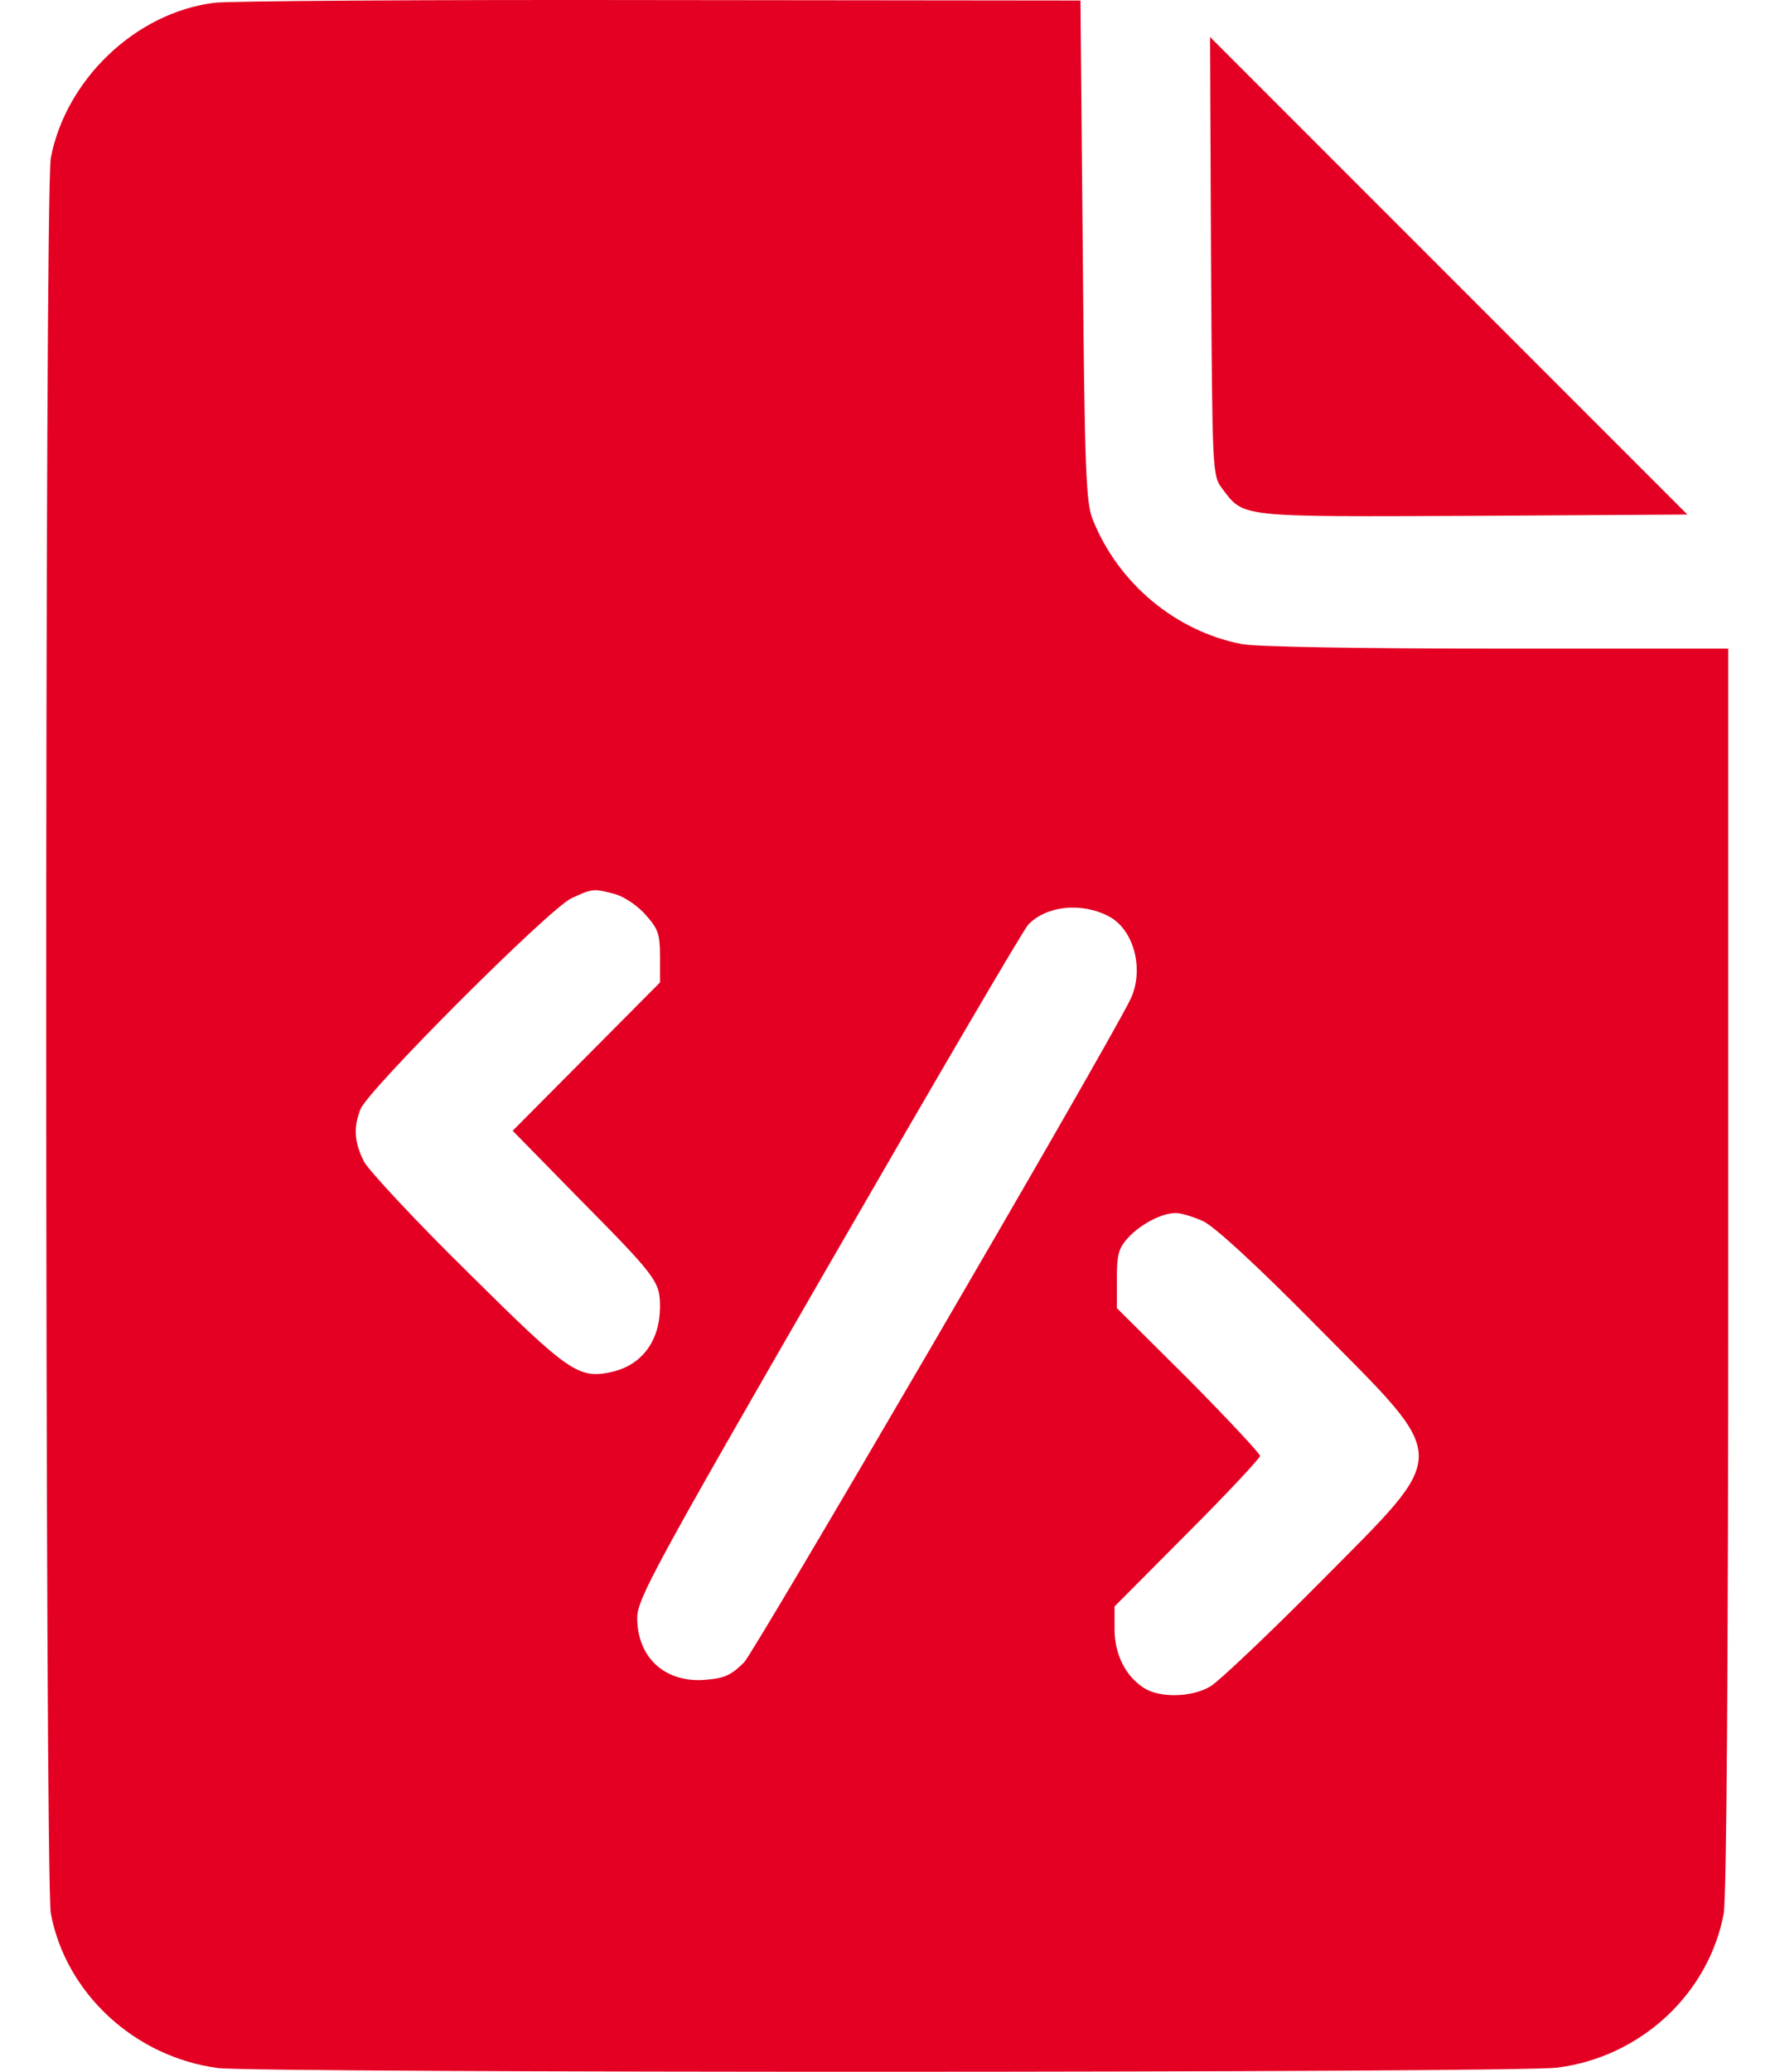
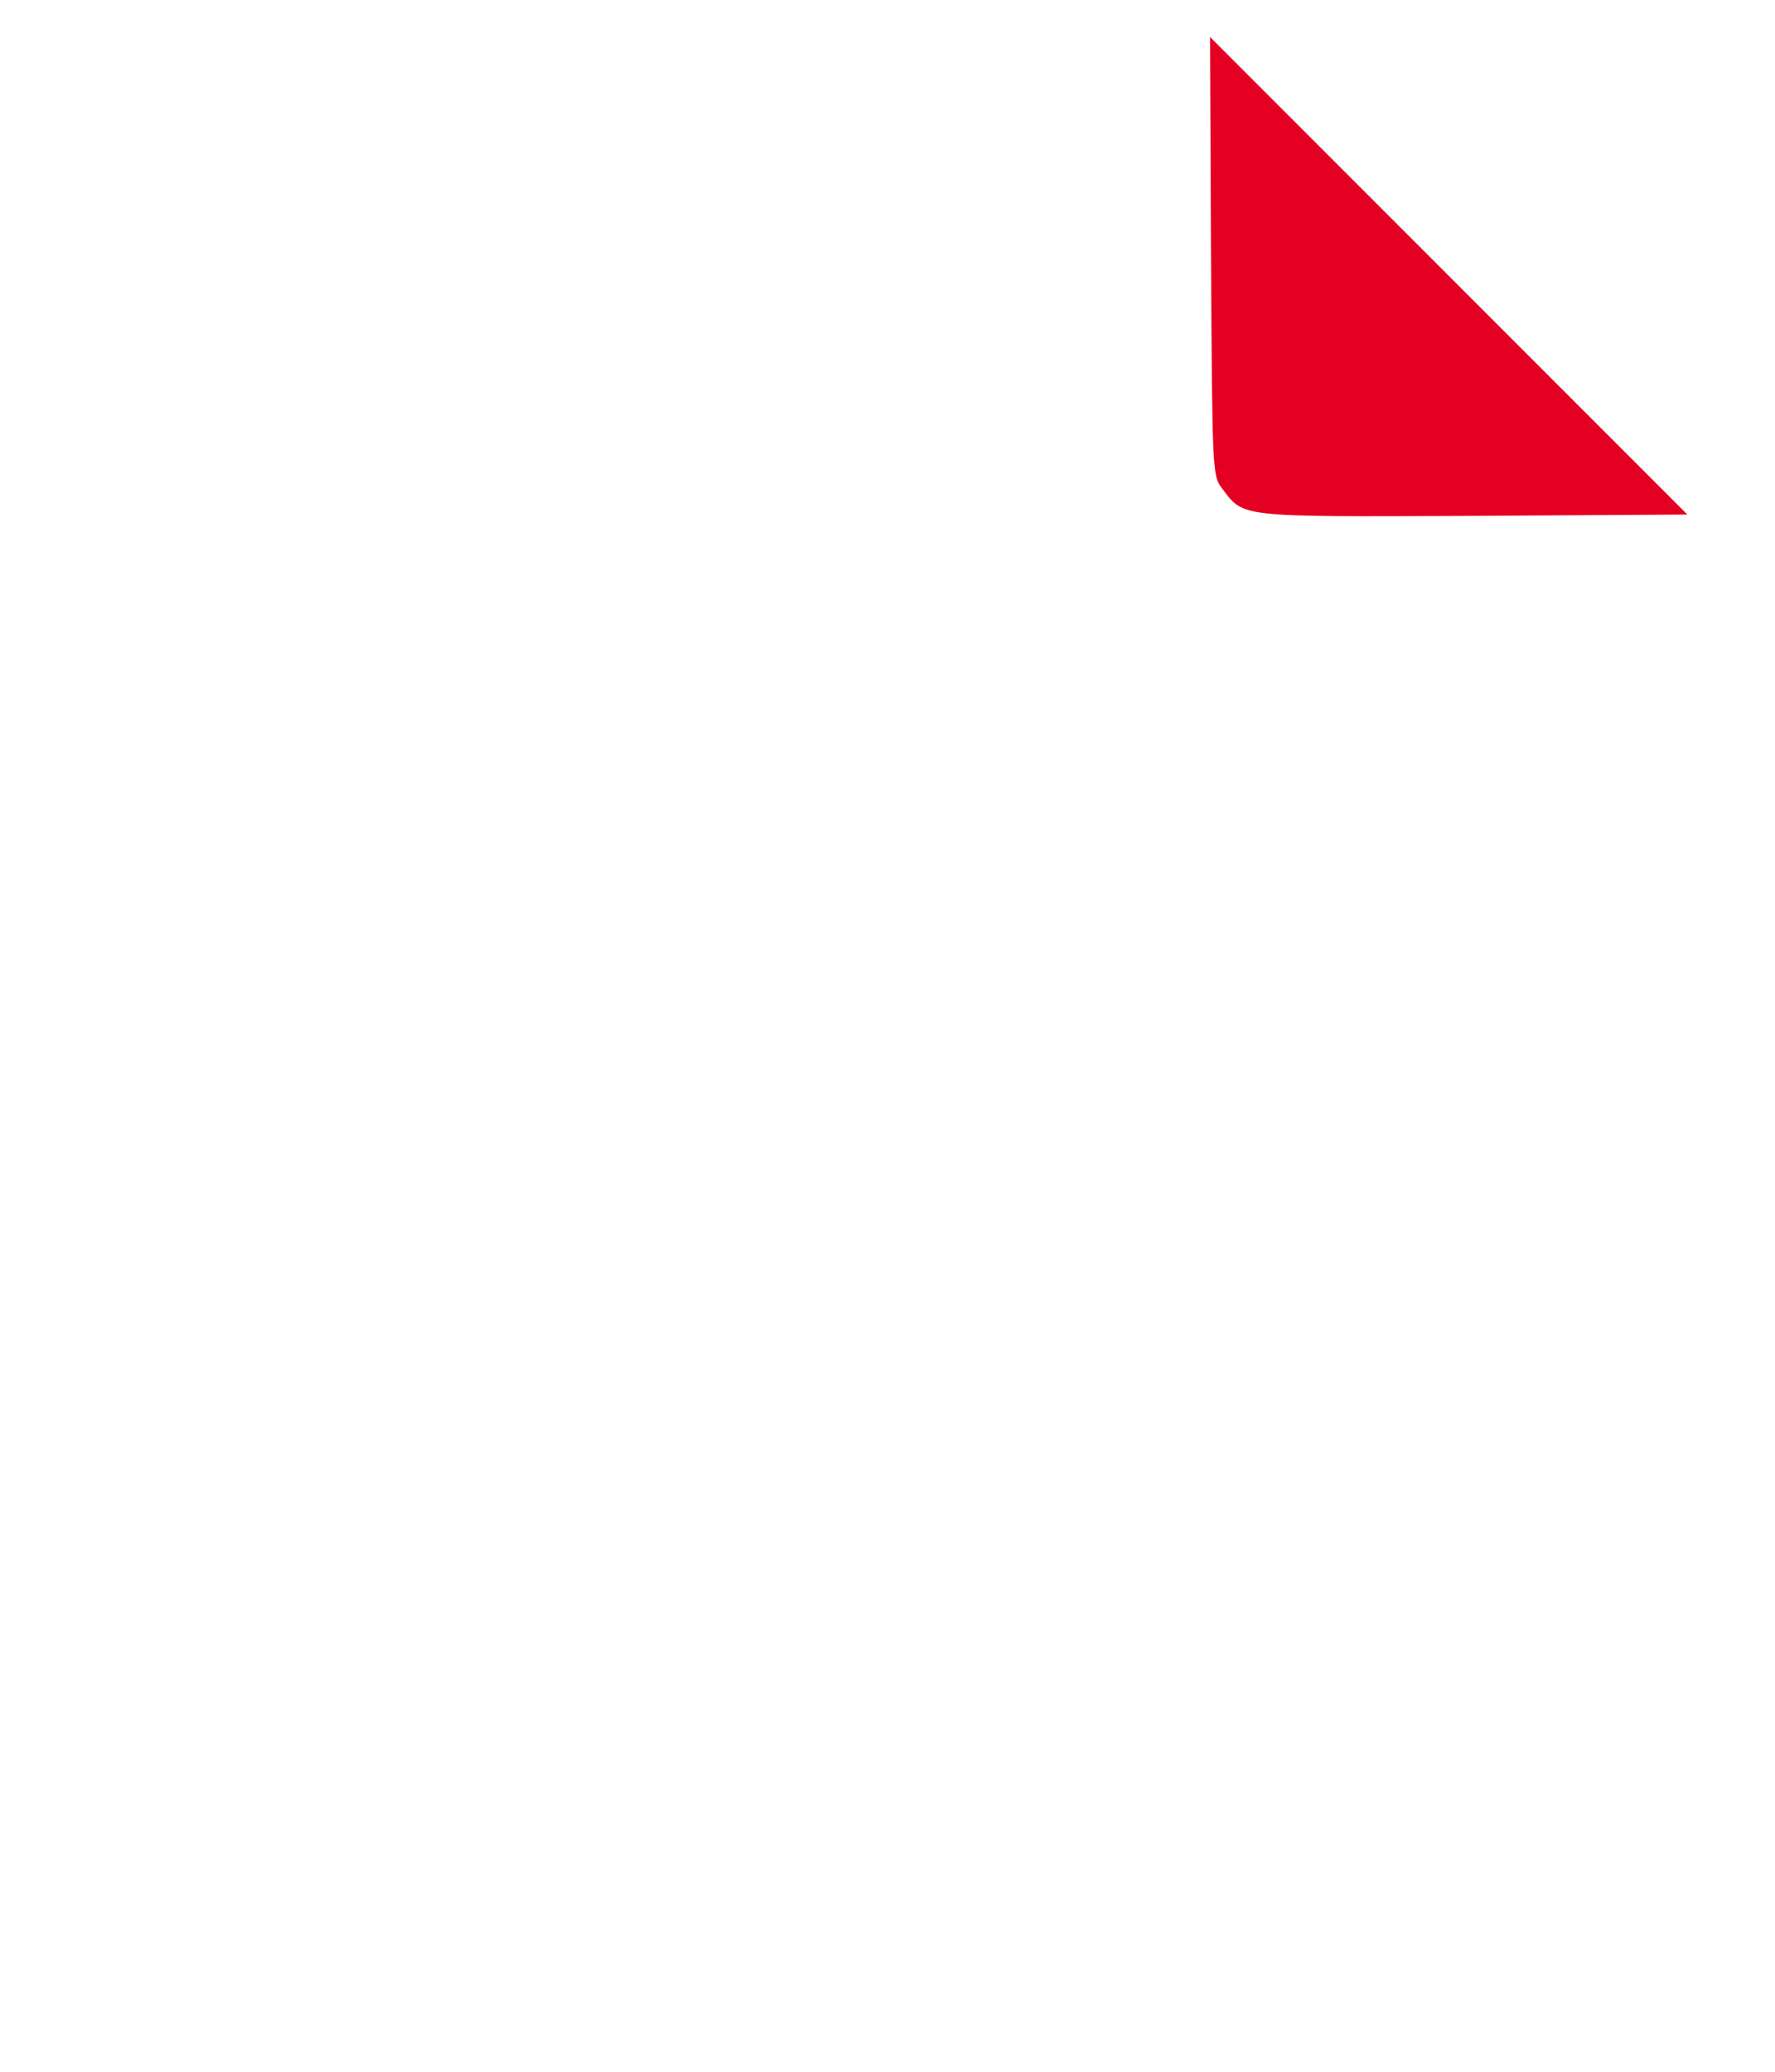
<svg xmlns="http://www.w3.org/2000/svg" width="24" height="28" viewBox="0 0 24 28" fill="none">
-   <path d="M2.894 0.038C1.831 0.173 0.89 1.077 0.687 2.134C0.601 2.577 0.607 25.418 0.687 25.86C0.89 26.942 1.824 27.802 2.949 27.95C3.496 28.018 20.51 28.018 21.057 27.944C22.182 27.802 23.104 26.948 23.307 25.86C23.344 25.645 23.368 22.553 23.368 17.15V8.766H20.24C18.402 8.766 16.982 8.742 16.791 8.705C15.9 8.533 15.12 7.887 14.775 7.021C14.683 6.799 14.665 6.351 14.64 3.388L14.609 0.007L8.924 0.001C5.795 -0.005 3.084 0.013 2.894 0.038ZM8.321 12.085C8.444 12.122 8.629 12.245 8.733 12.368C8.899 12.553 8.924 12.626 8.924 12.928V13.278L7.928 14.28L6.932 15.282L7.793 16.161C8.875 17.255 8.924 17.316 8.924 17.66C8.924 18.115 8.684 18.447 8.278 18.54C7.824 18.644 7.694 18.552 6.324 17.193C5.617 16.499 4.99 15.823 4.922 15.7C4.793 15.442 4.775 15.245 4.873 14.993C4.965 14.741 7.424 12.282 7.725 12.141C8.014 12.006 8.026 12.006 8.321 12.085ZM14.997 12.387C15.341 12.571 15.476 13.124 15.279 13.518C14.855 14.354 10.215 22.301 10.061 22.467C9.895 22.633 9.797 22.682 9.557 22.701C9.004 22.756 8.616 22.412 8.616 21.865C8.616 21.613 8.856 21.17 11.204 17.101C12.63 14.63 13.841 12.559 13.903 12.497C14.148 12.239 14.628 12.19 14.997 12.387ZM16.269 16.505C16.423 16.579 16.988 17.095 17.812 17.931C19.637 19.775 19.631 19.584 17.849 21.385C17.148 22.092 16.484 22.719 16.373 22.787C16.128 22.941 15.679 22.953 15.464 22.811C15.218 22.652 15.07 22.357 15.07 22.018V21.711L16.054 20.722C16.595 20.181 17.037 19.707 17.037 19.677C17.037 19.646 16.601 19.179 16.072 18.644L15.101 17.679V17.286C15.101 16.948 15.126 16.868 15.255 16.726C15.427 16.542 15.71 16.394 15.9 16.394C15.968 16.394 16.134 16.444 16.269 16.505Z" fill="#E30022" />
  <path d="M16.374 3.463C16.392 6.364 16.392 6.425 16.521 6.597C16.822 6.997 16.718 6.985 19.92 6.972L22.815 6.954L19.588 3.727L16.361 0.5L16.374 3.463Z" fill="#E30022" />
</svg>